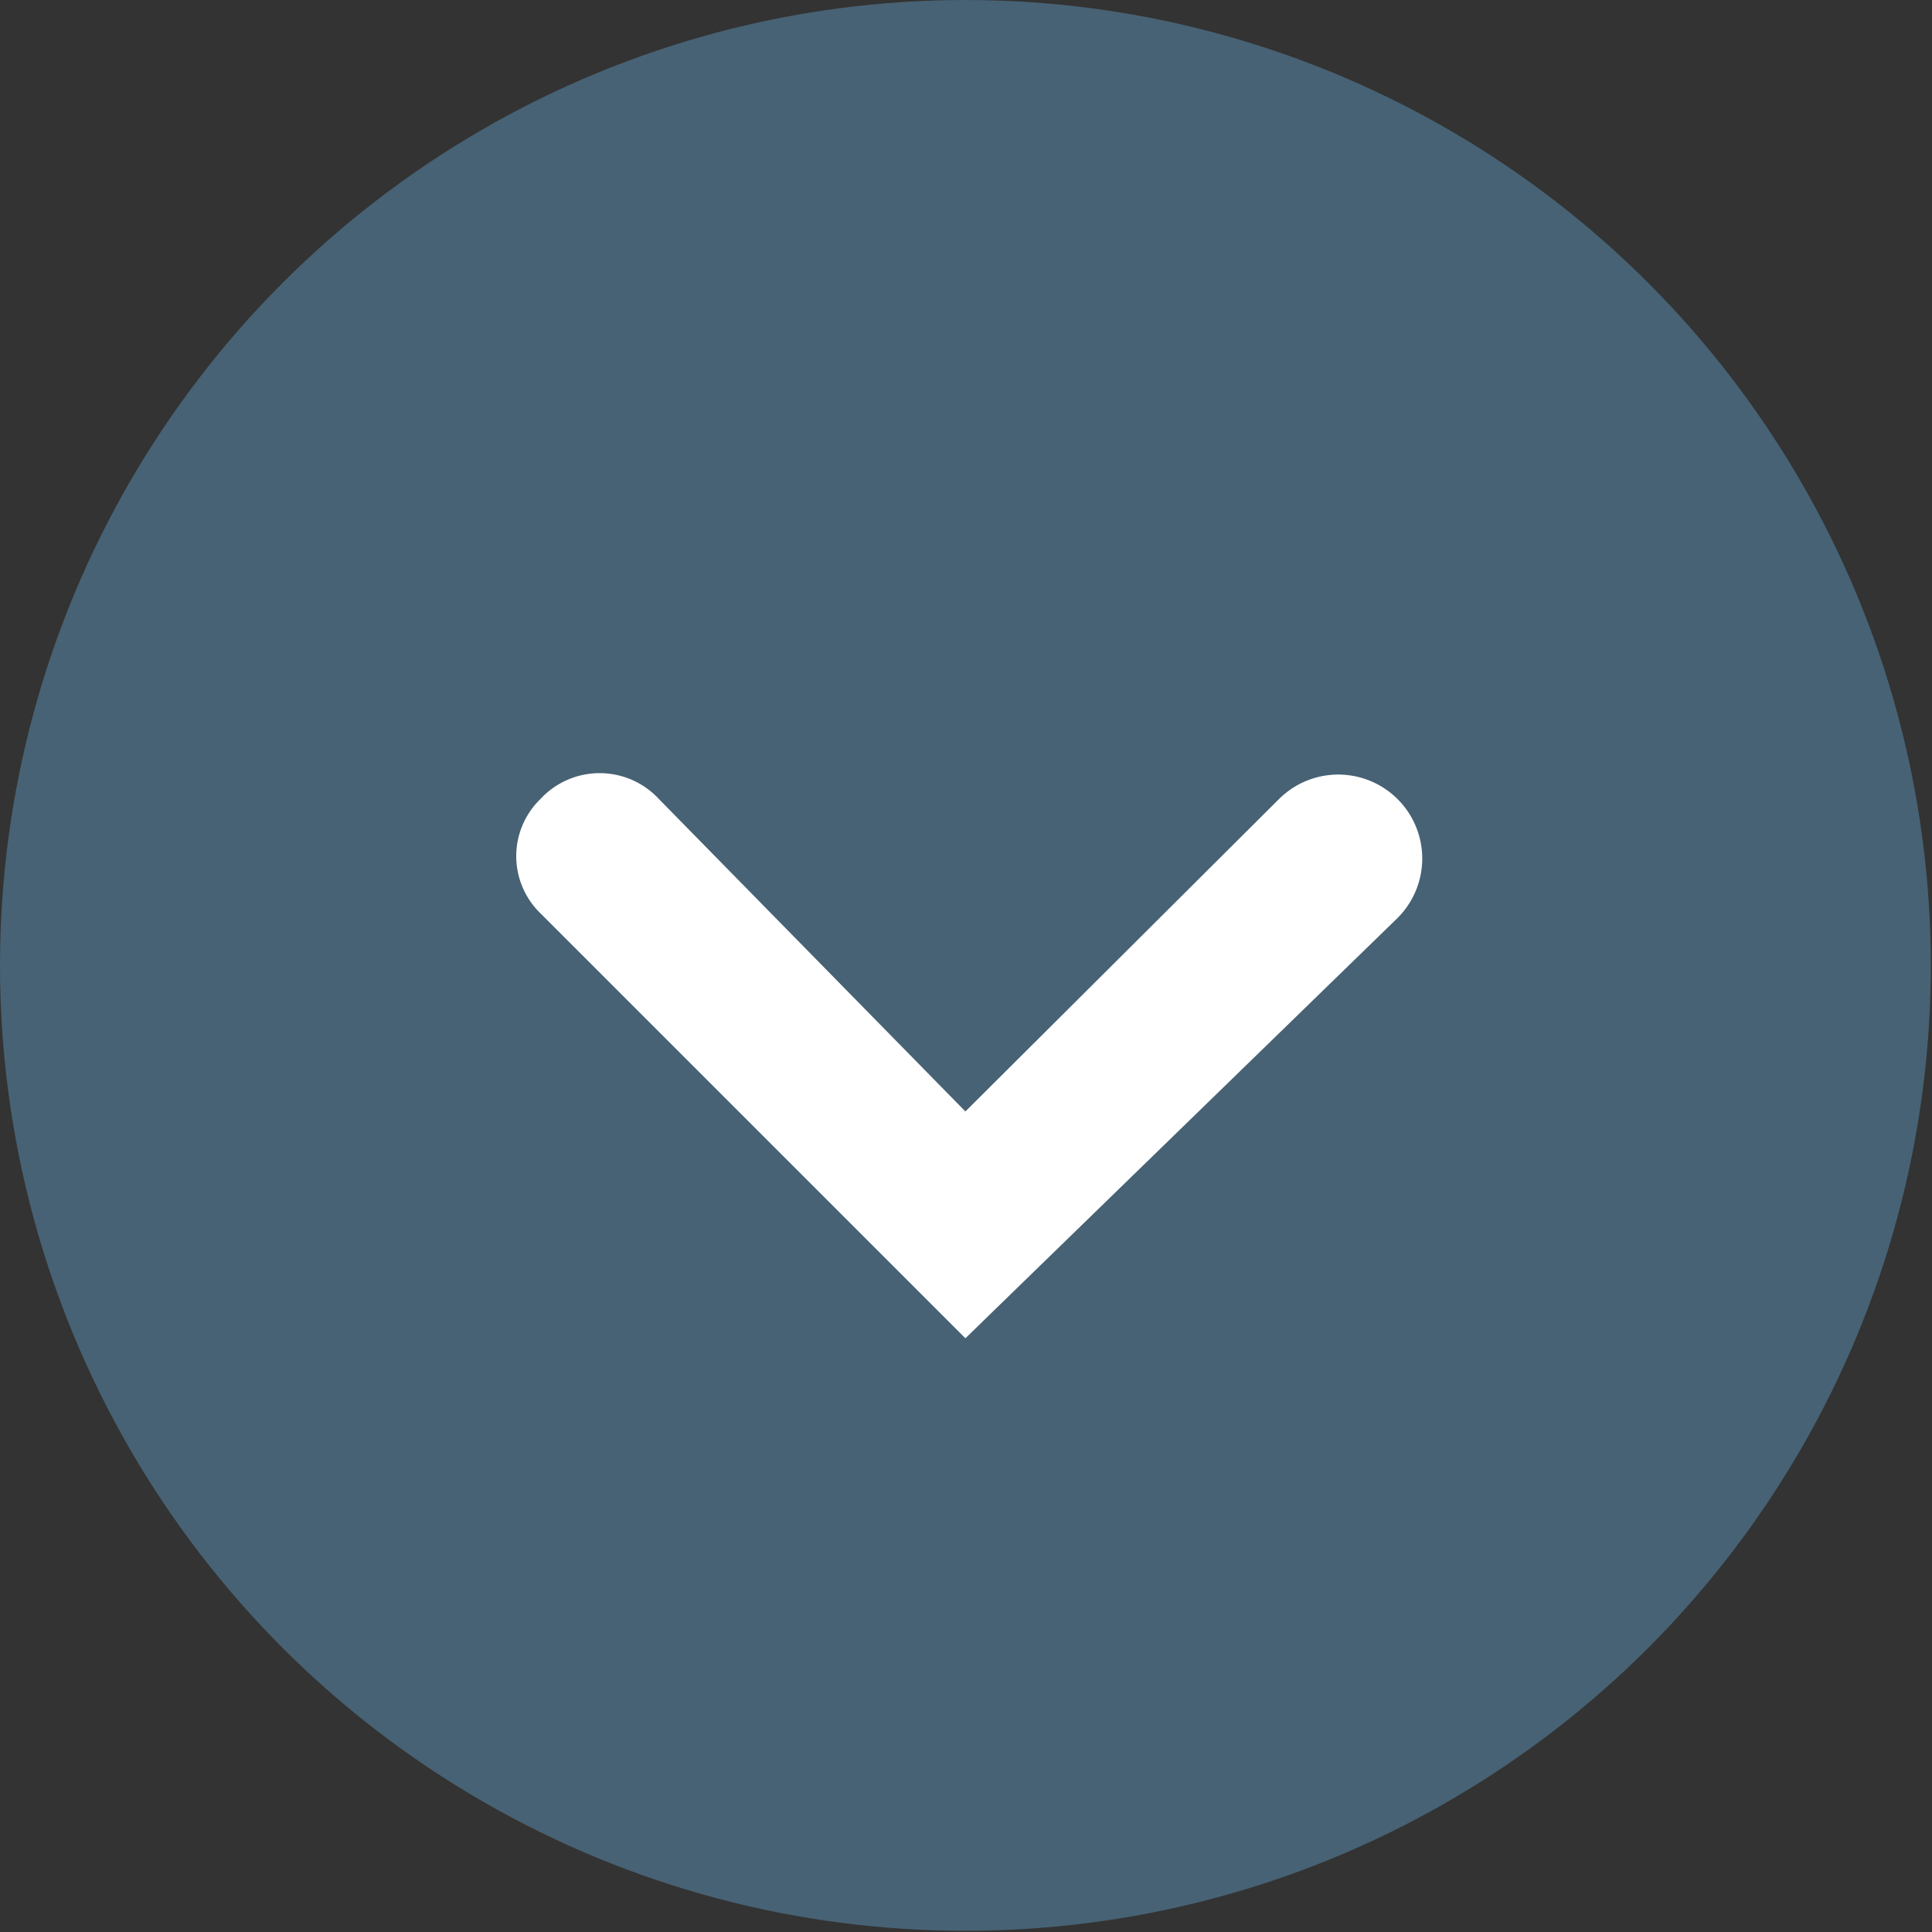
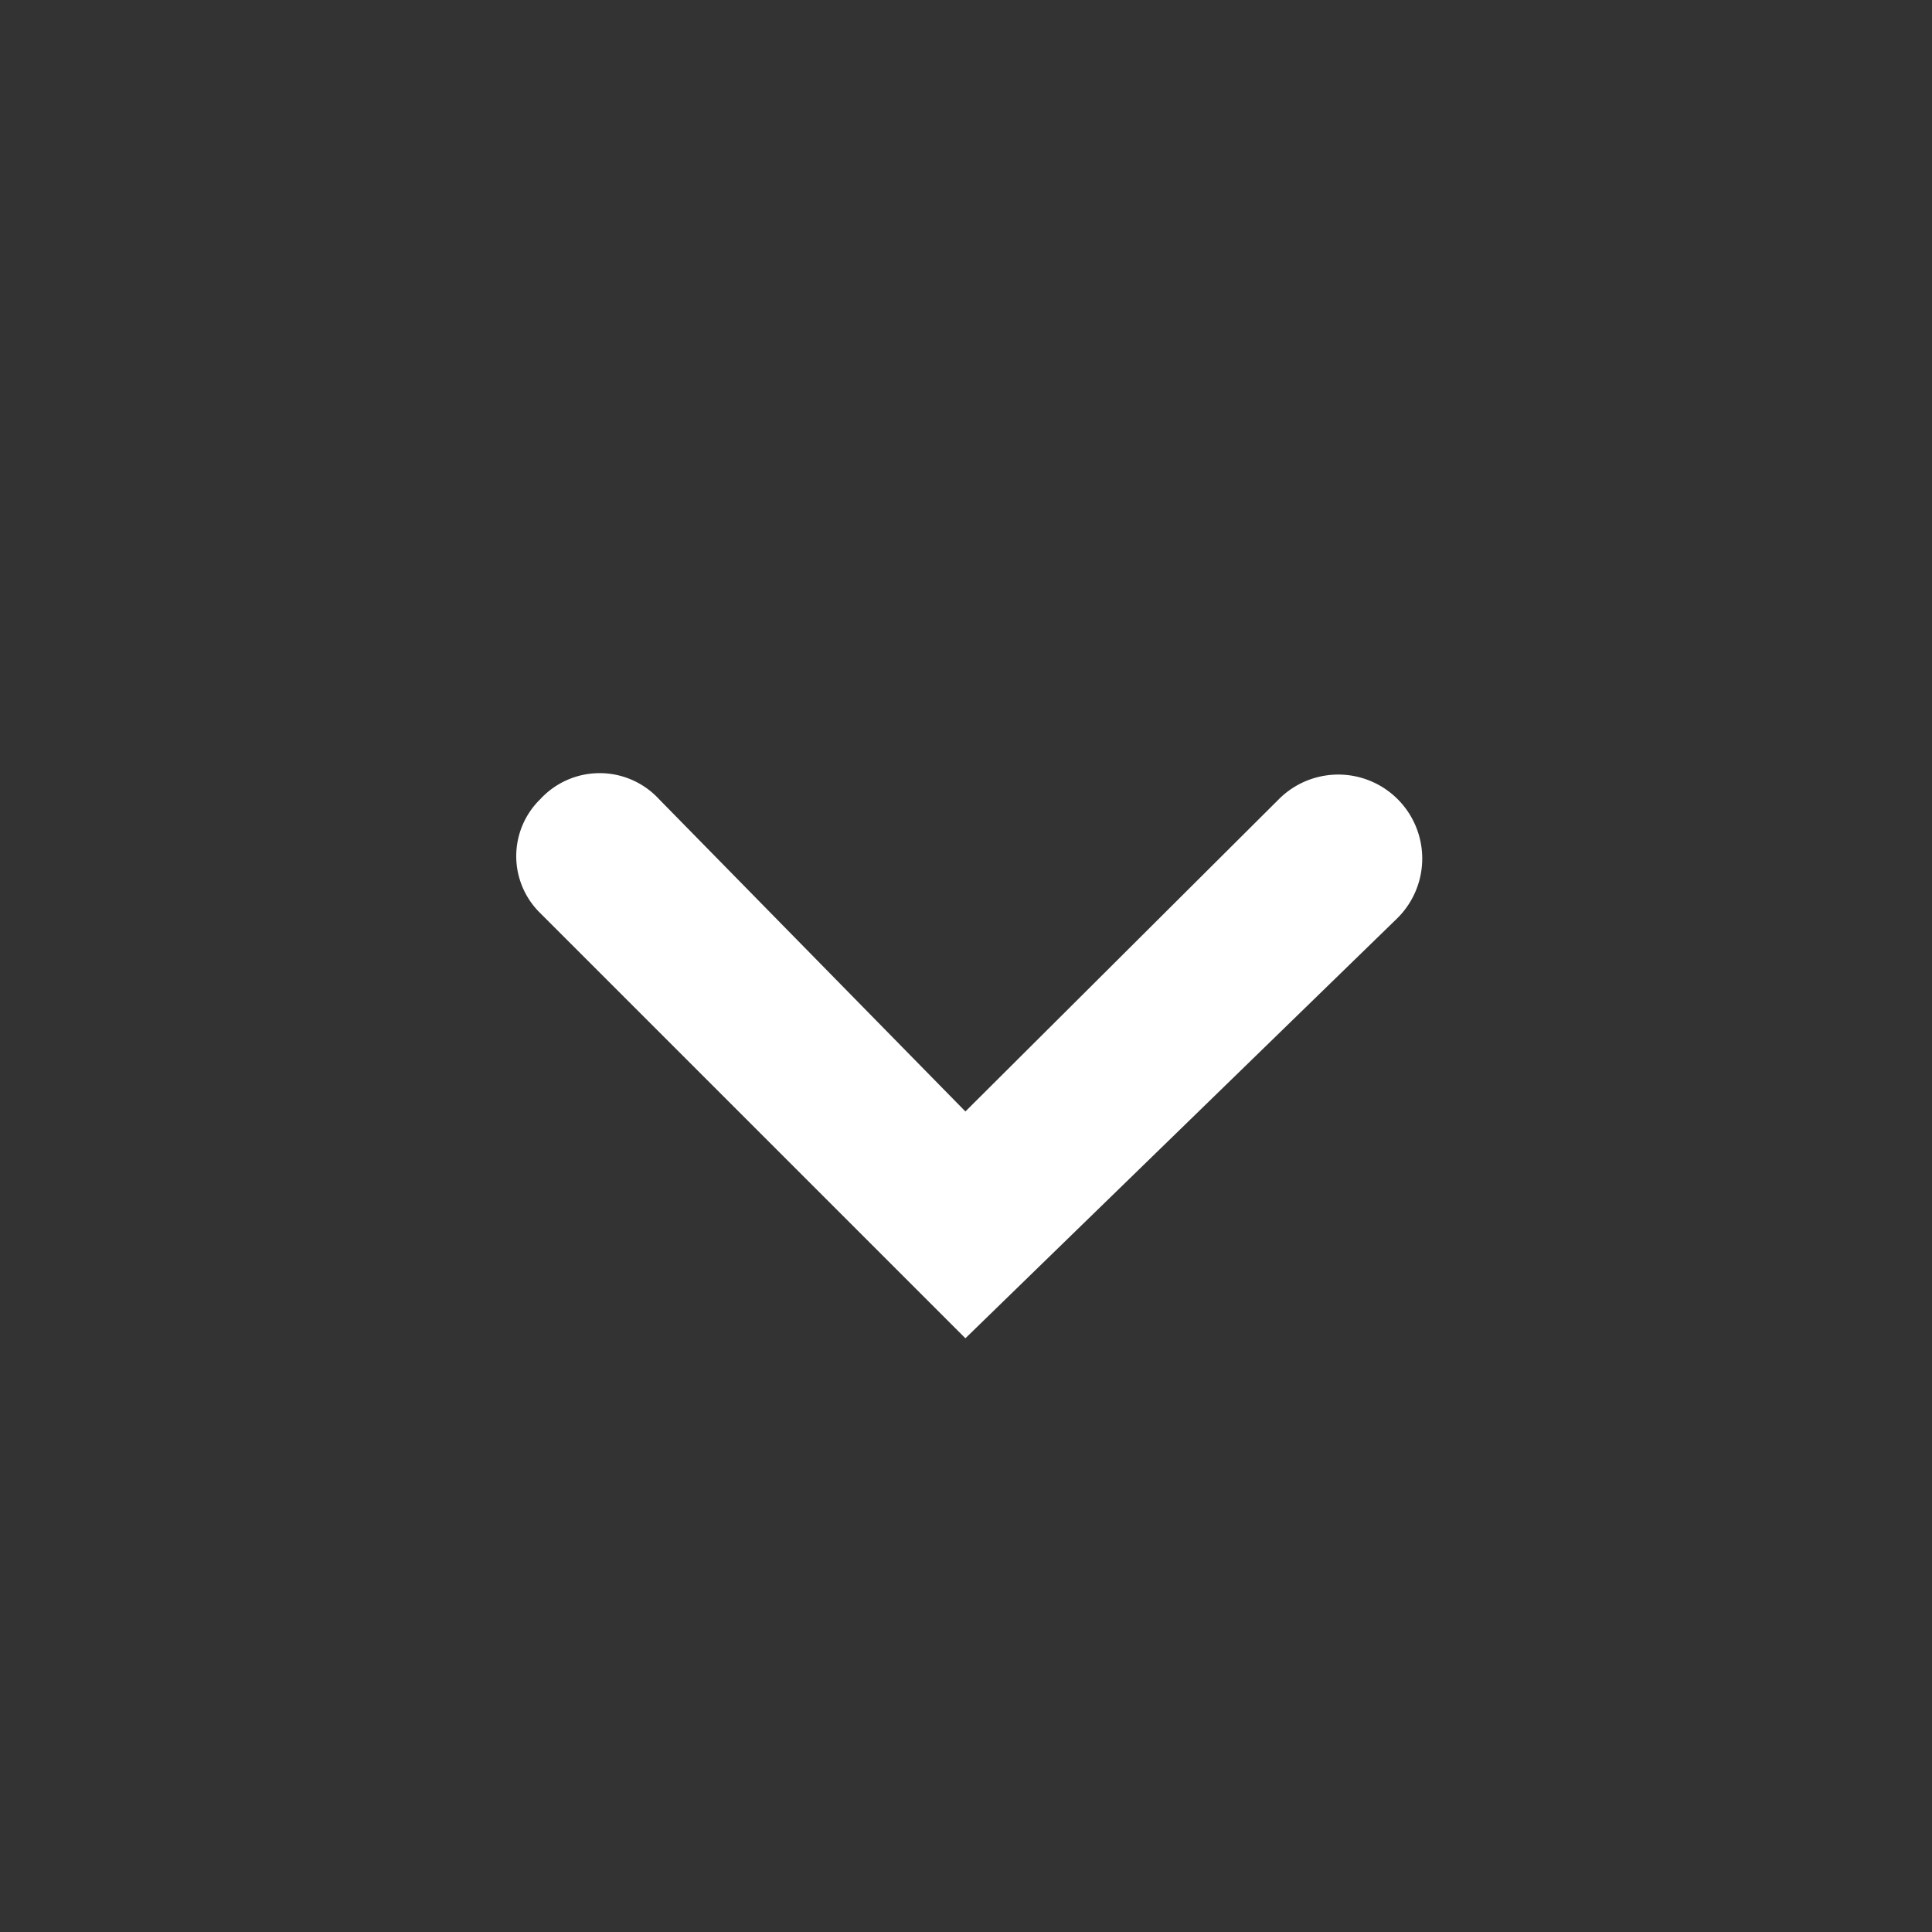
<svg xmlns="http://www.w3.org/2000/svg" viewBox="0 0 16.27 16.27">
  <rect x="0" y="0" width="16.27" height="16.27" fill="#333333" stroke="none" />
  <defs>
    <style>.cls-1{fill:#476274;}.cls-2{fill:#fff;fill-rule:evenodd;}</style>
  </defs>
  <title>Recurso 1</title>
  <g id="Capa_2" data-name="Capa 2">
    <g id="Capa_1-2" data-name="Capa 1">
-       <circle class="cls-1" cx="8.13" cy="8.13" r="8.13" />
      <path class="cls-2" d="M4.55,6.73h0a.68.68,0,0,1,1,0L8.13,9.36l2.64-2.63a.68.68,0,1,1,1,1L8.13,11.27,4.55,7.69A.67.67,0,0,1,4.55,6.73Z" />
    </g>
  </g>
</svg>